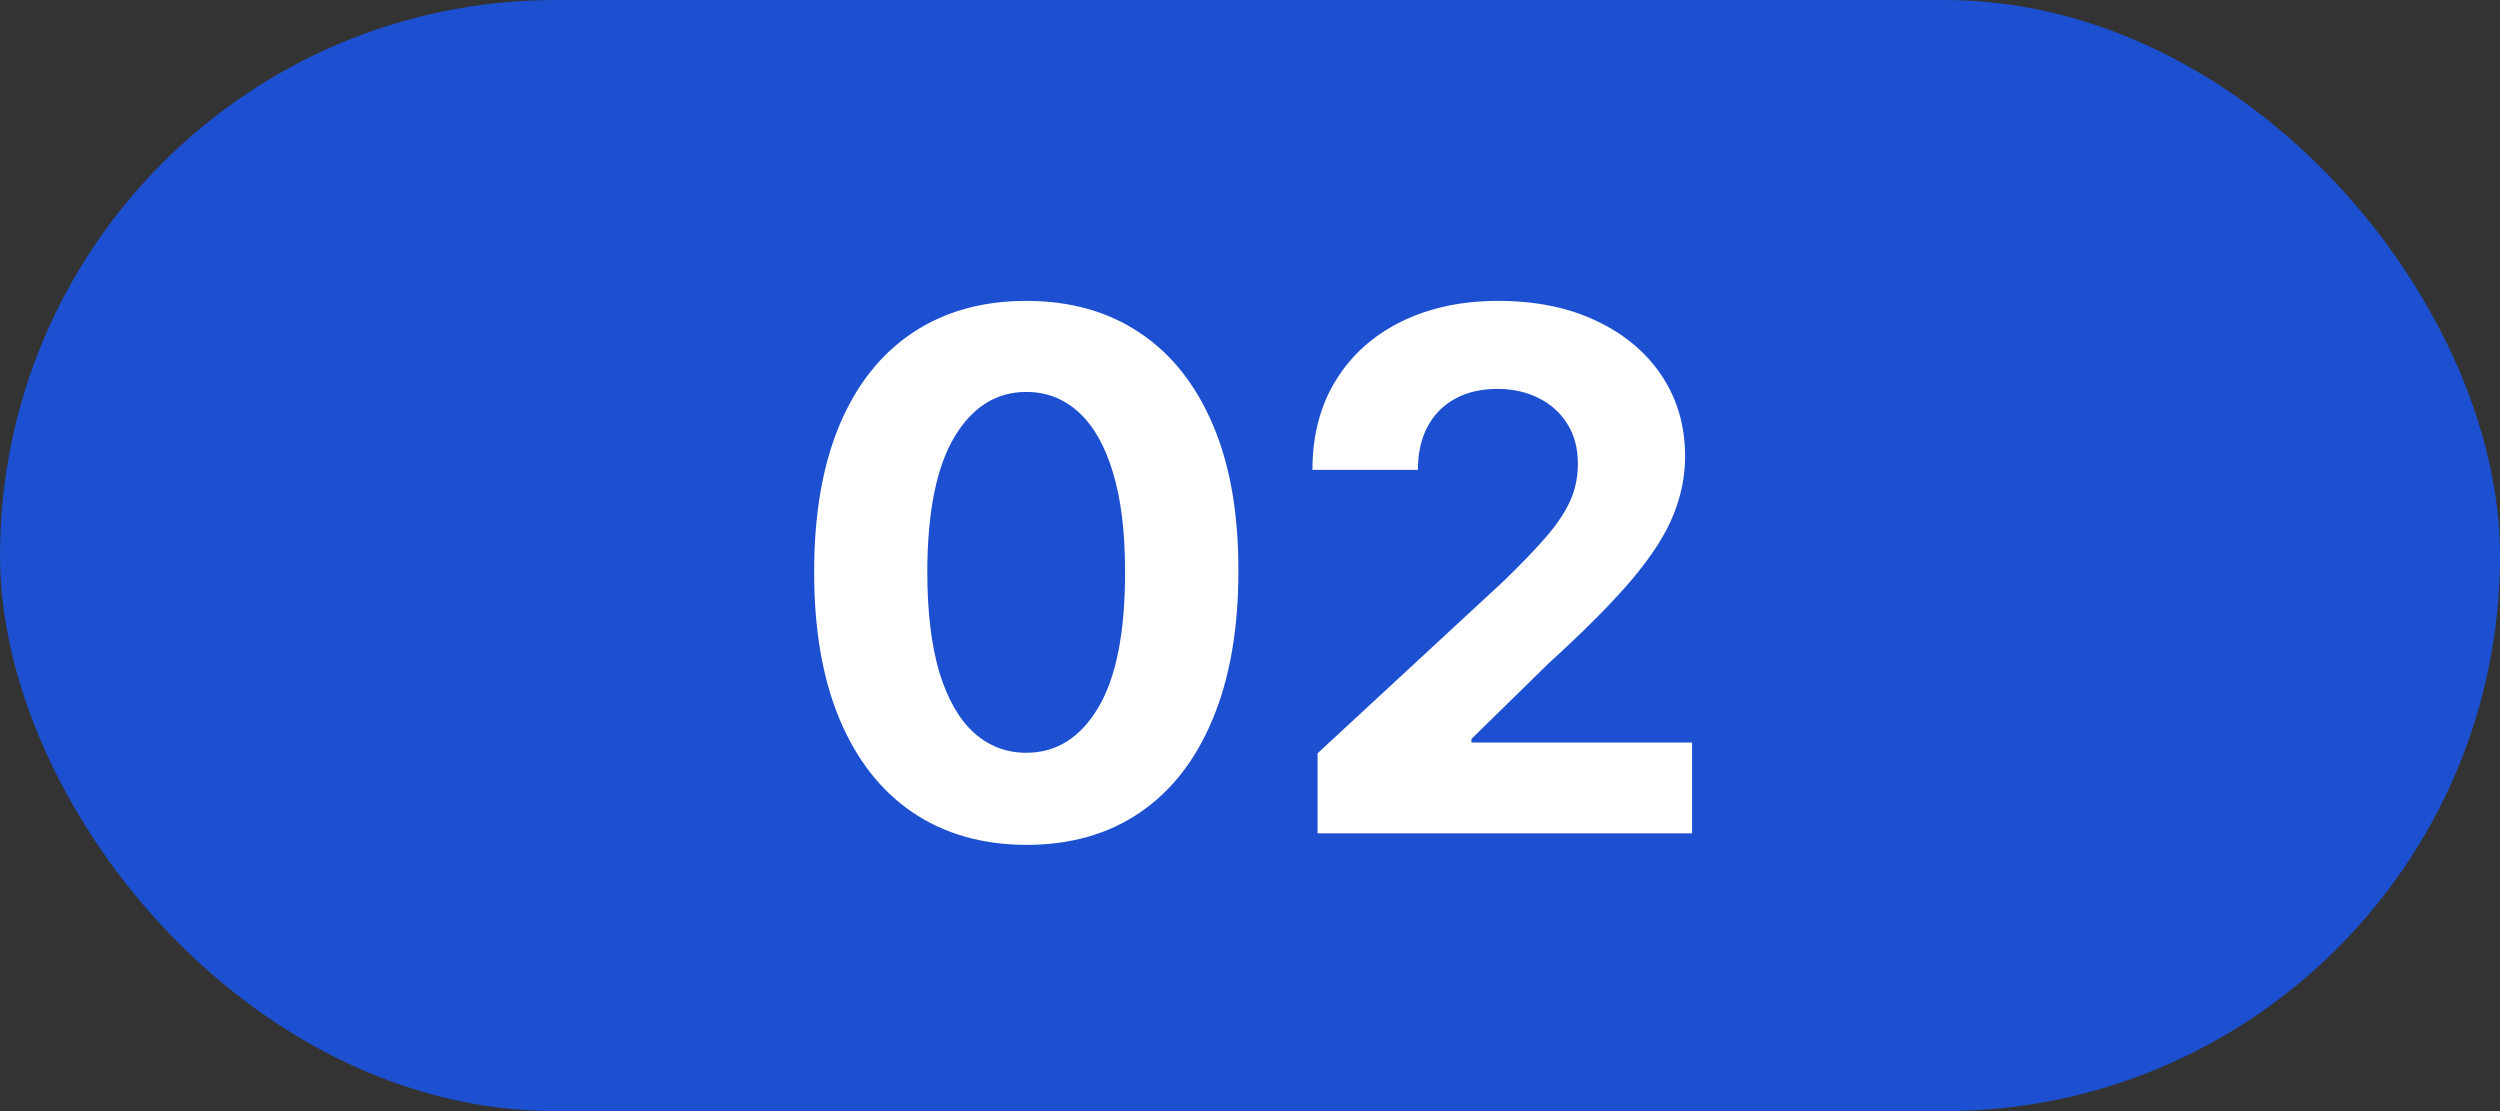
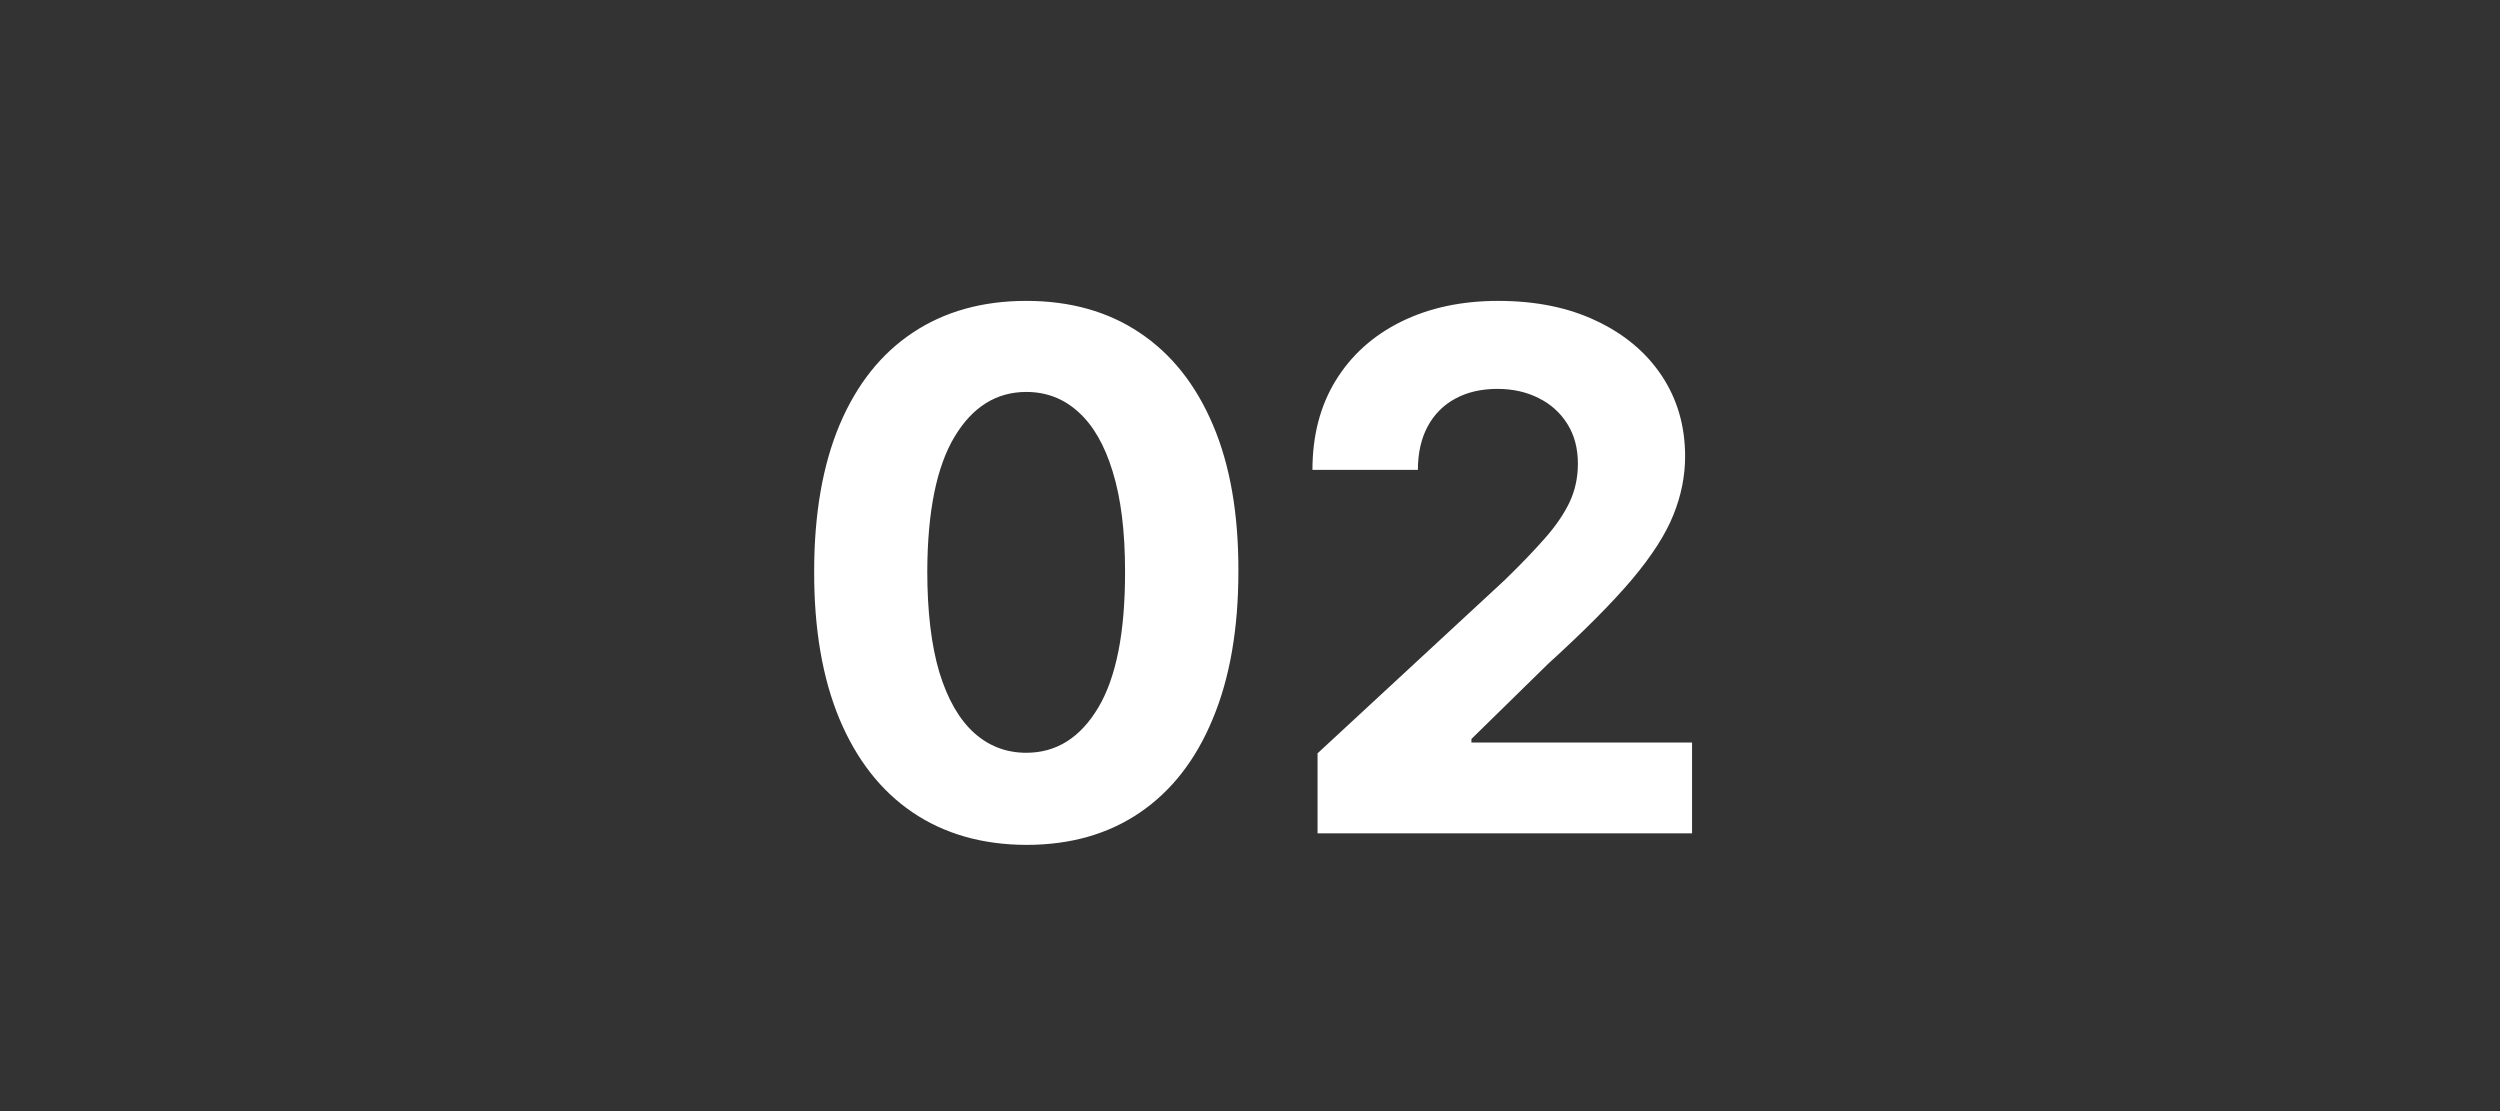
<svg xmlns="http://www.w3.org/2000/svg" width="45" height="20" viewBox="0 0 45 20" fill="none">
  <rect x="0" y="0" width="45" height="20" fill="#333333" stroke="none" />
-   <rect width="45" height="20" rx="10" fill="#1C50D0" />
  <path d="M18.473 15.208C17.679 15.205 16.996 15.009 16.424 14.621C15.854 14.234 15.416 13.672 15.108 12.936C14.803 12.201 14.652 11.316 14.655 10.282C14.655 9.251 14.808 8.372 15.113 7.646C15.42 6.92 15.859 6.367 16.428 5.989C17.001 5.607 17.682 5.416 18.473 5.416C19.264 5.416 19.945 5.607 20.514 5.989C21.086 6.37 21.526 6.924 21.834 7.651C22.142 8.374 22.294 9.251 22.291 10.282C22.291 11.319 22.137 12.206 21.829 12.941C21.525 13.677 21.088 14.238 20.518 14.626C19.949 15.014 19.267 15.208 18.473 15.208ZM18.473 13.55C19.015 13.55 19.447 13.278 19.771 12.733C20.094 12.189 20.254 11.371 20.251 10.282C20.251 9.565 20.177 8.968 20.029 8.491C19.884 8.014 19.678 7.655 19.41 7.415C19.146 7.175 18.834 7.055 18.473 7.055C17.935 7.055 17.504 7.324 17.181 7.863C16.858 8.402 16.695 9.208 16.691 10.282C16.691 11.008 16.764 11.615 16.908 12.101C17.056 12.584 17.264 12.947 17.532 13.19C17.799 13.43 18.113 13.55 18.473 13.55ZM23.716 15V13.56L27.082 10.444C27.368 10.166 27.608 9.917 27.802 9.696C27.999 9.474 28.148 9.257 28.25 9.045C28.352 8.829 28.402 8.597 28.402 8.348C28.402 8.071 28.339 7.832 28.213 7.632C28.087 7.429 27.914 7.274 27.696 7.166C27.477 7.055 27.23 7 26.953 7C26.663 7 26.411 7.058 26.196 7.175C25.98 7.292 25.814 7.46 25.697 7.678C25.58 7.897 25.522 8.157 25.522 8.458H23.624C23.624 7.84 23.764 7.303 24.044 6.847C24.324 6.392 24.717 6.039 25.221 5.79C25.726 5.541 26.308 5.416 26.966 5.416C27.644 5.416 28.233 5.536 28.735 5.776C29.239 6.013 29.632 6.343 29.912 6.764C30.192 7.186 30.332 7.669 30.332 8.214C30.332 8.571 30.261 8.923 30.12 9.271C29.981 9.619 29.733 10.005 29.376 10.43C29.019 10.851 28.516 11.358 27.867 11.948L26.486 13.301V13.366H30.457V15H23.716Z" fill="white" />
</svg>